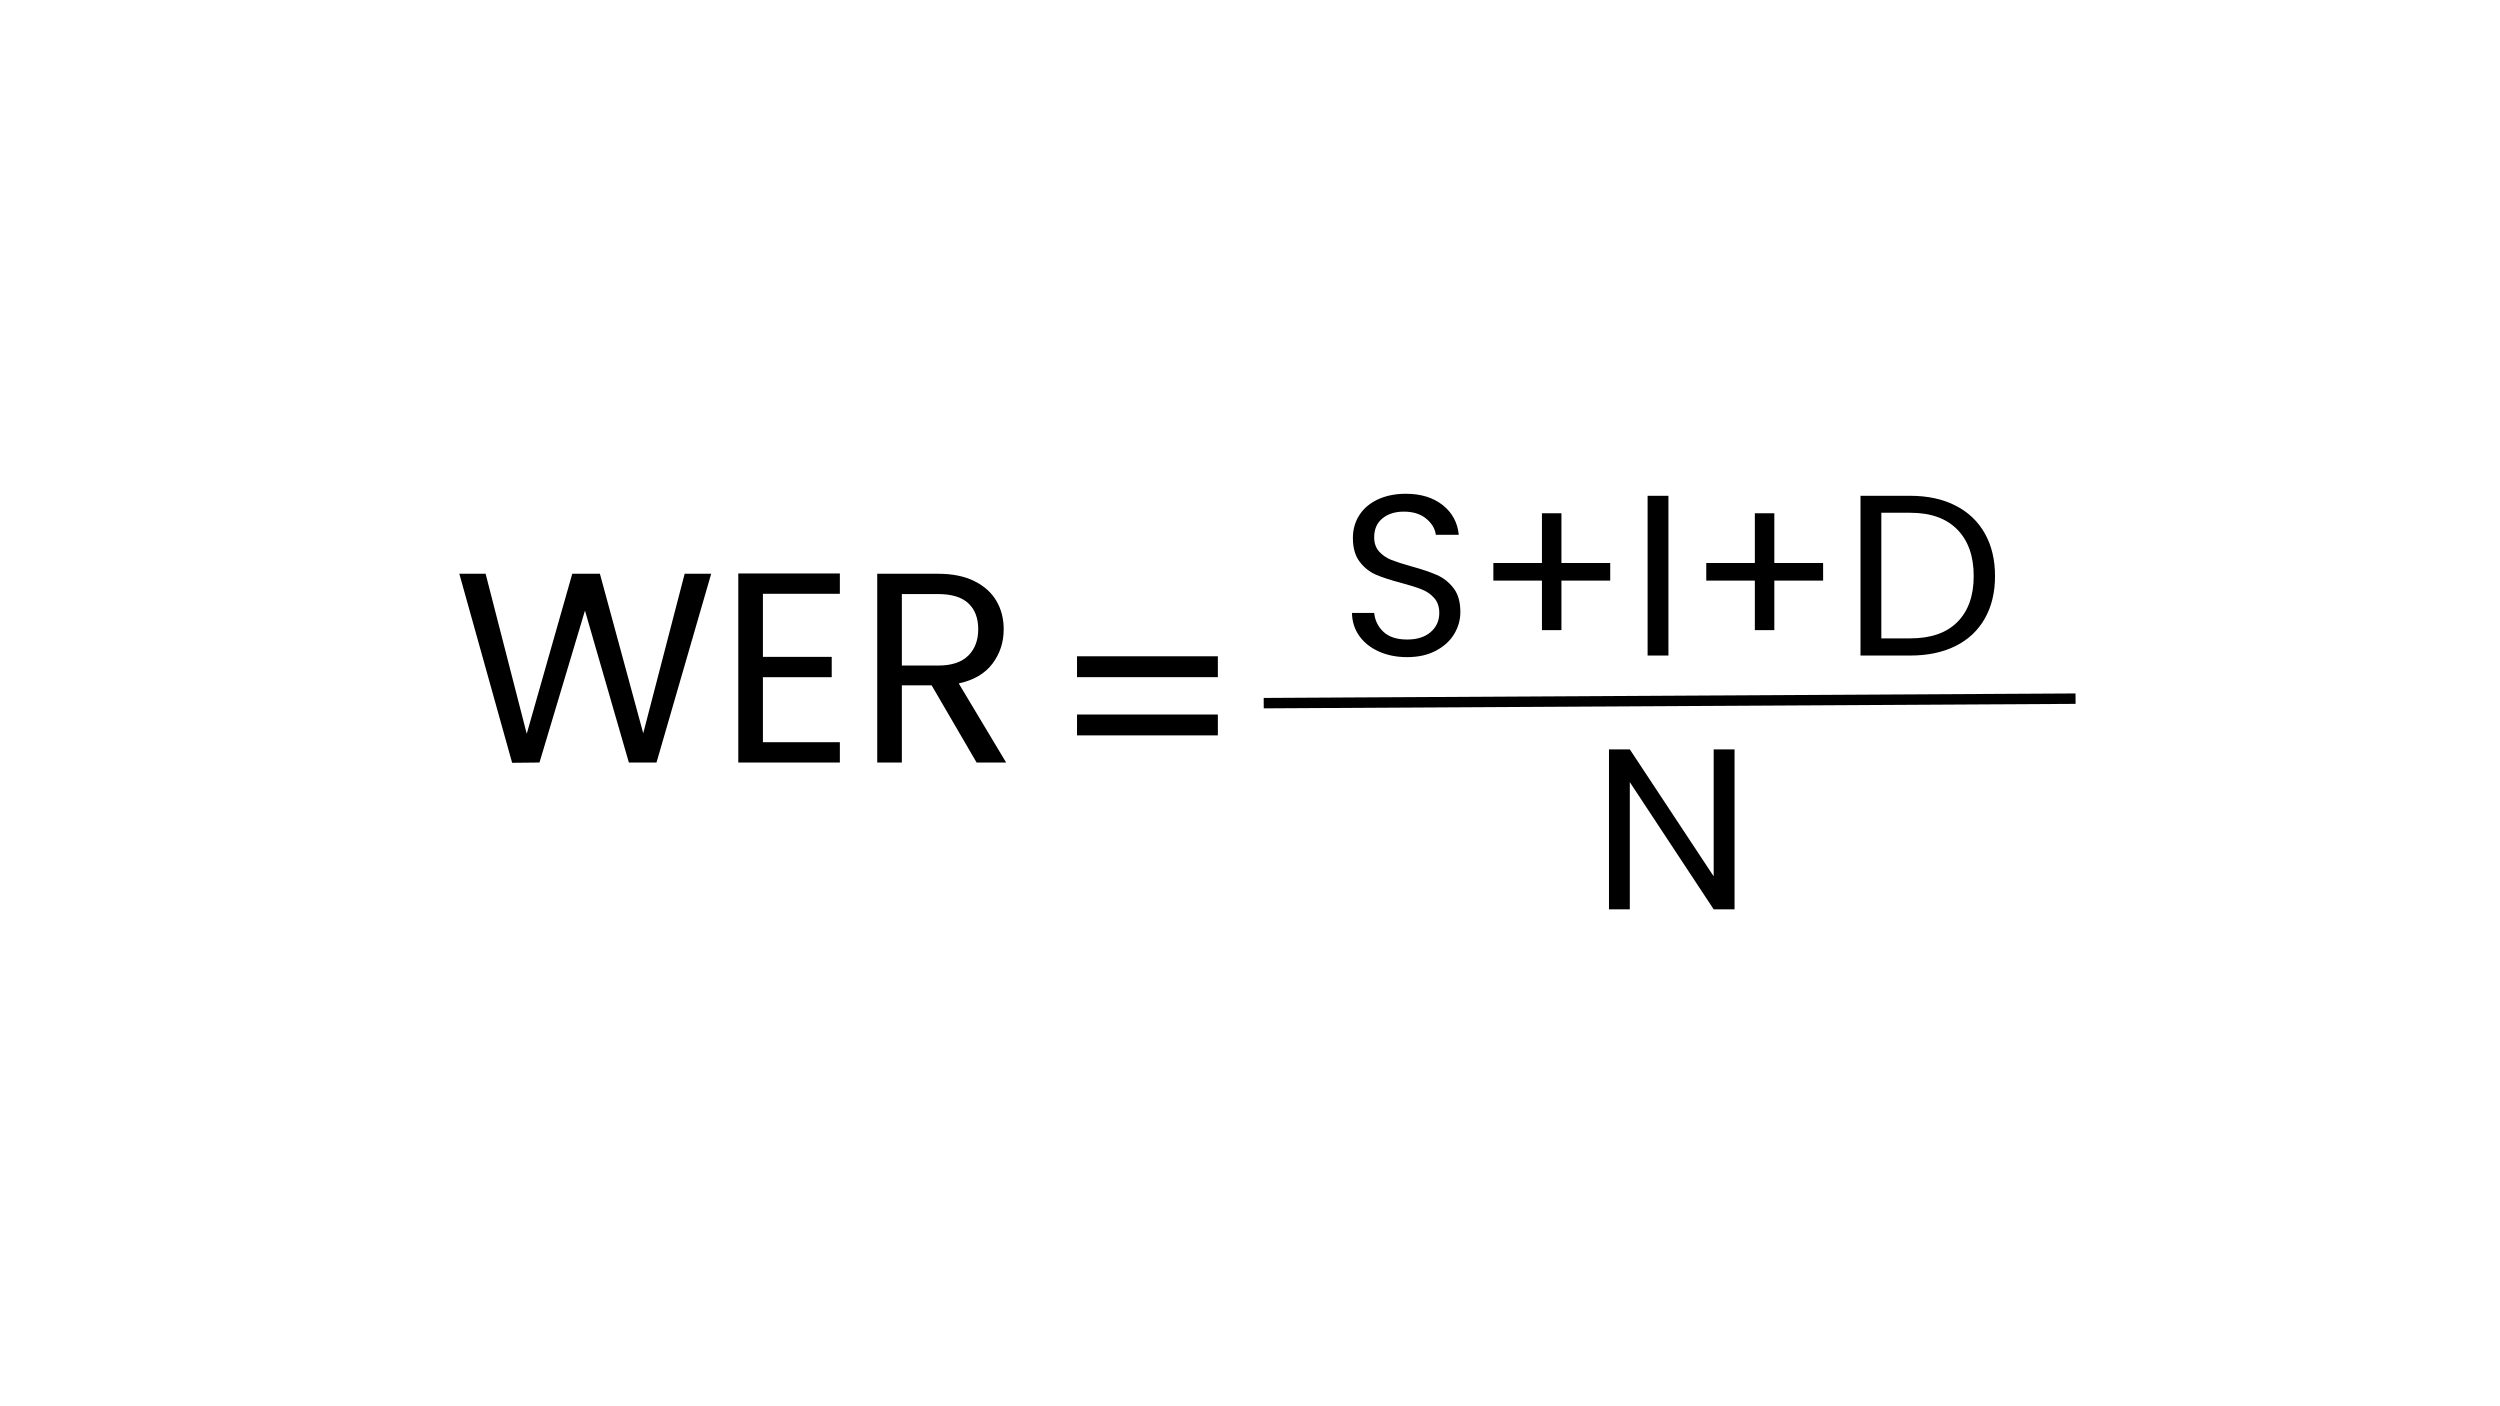
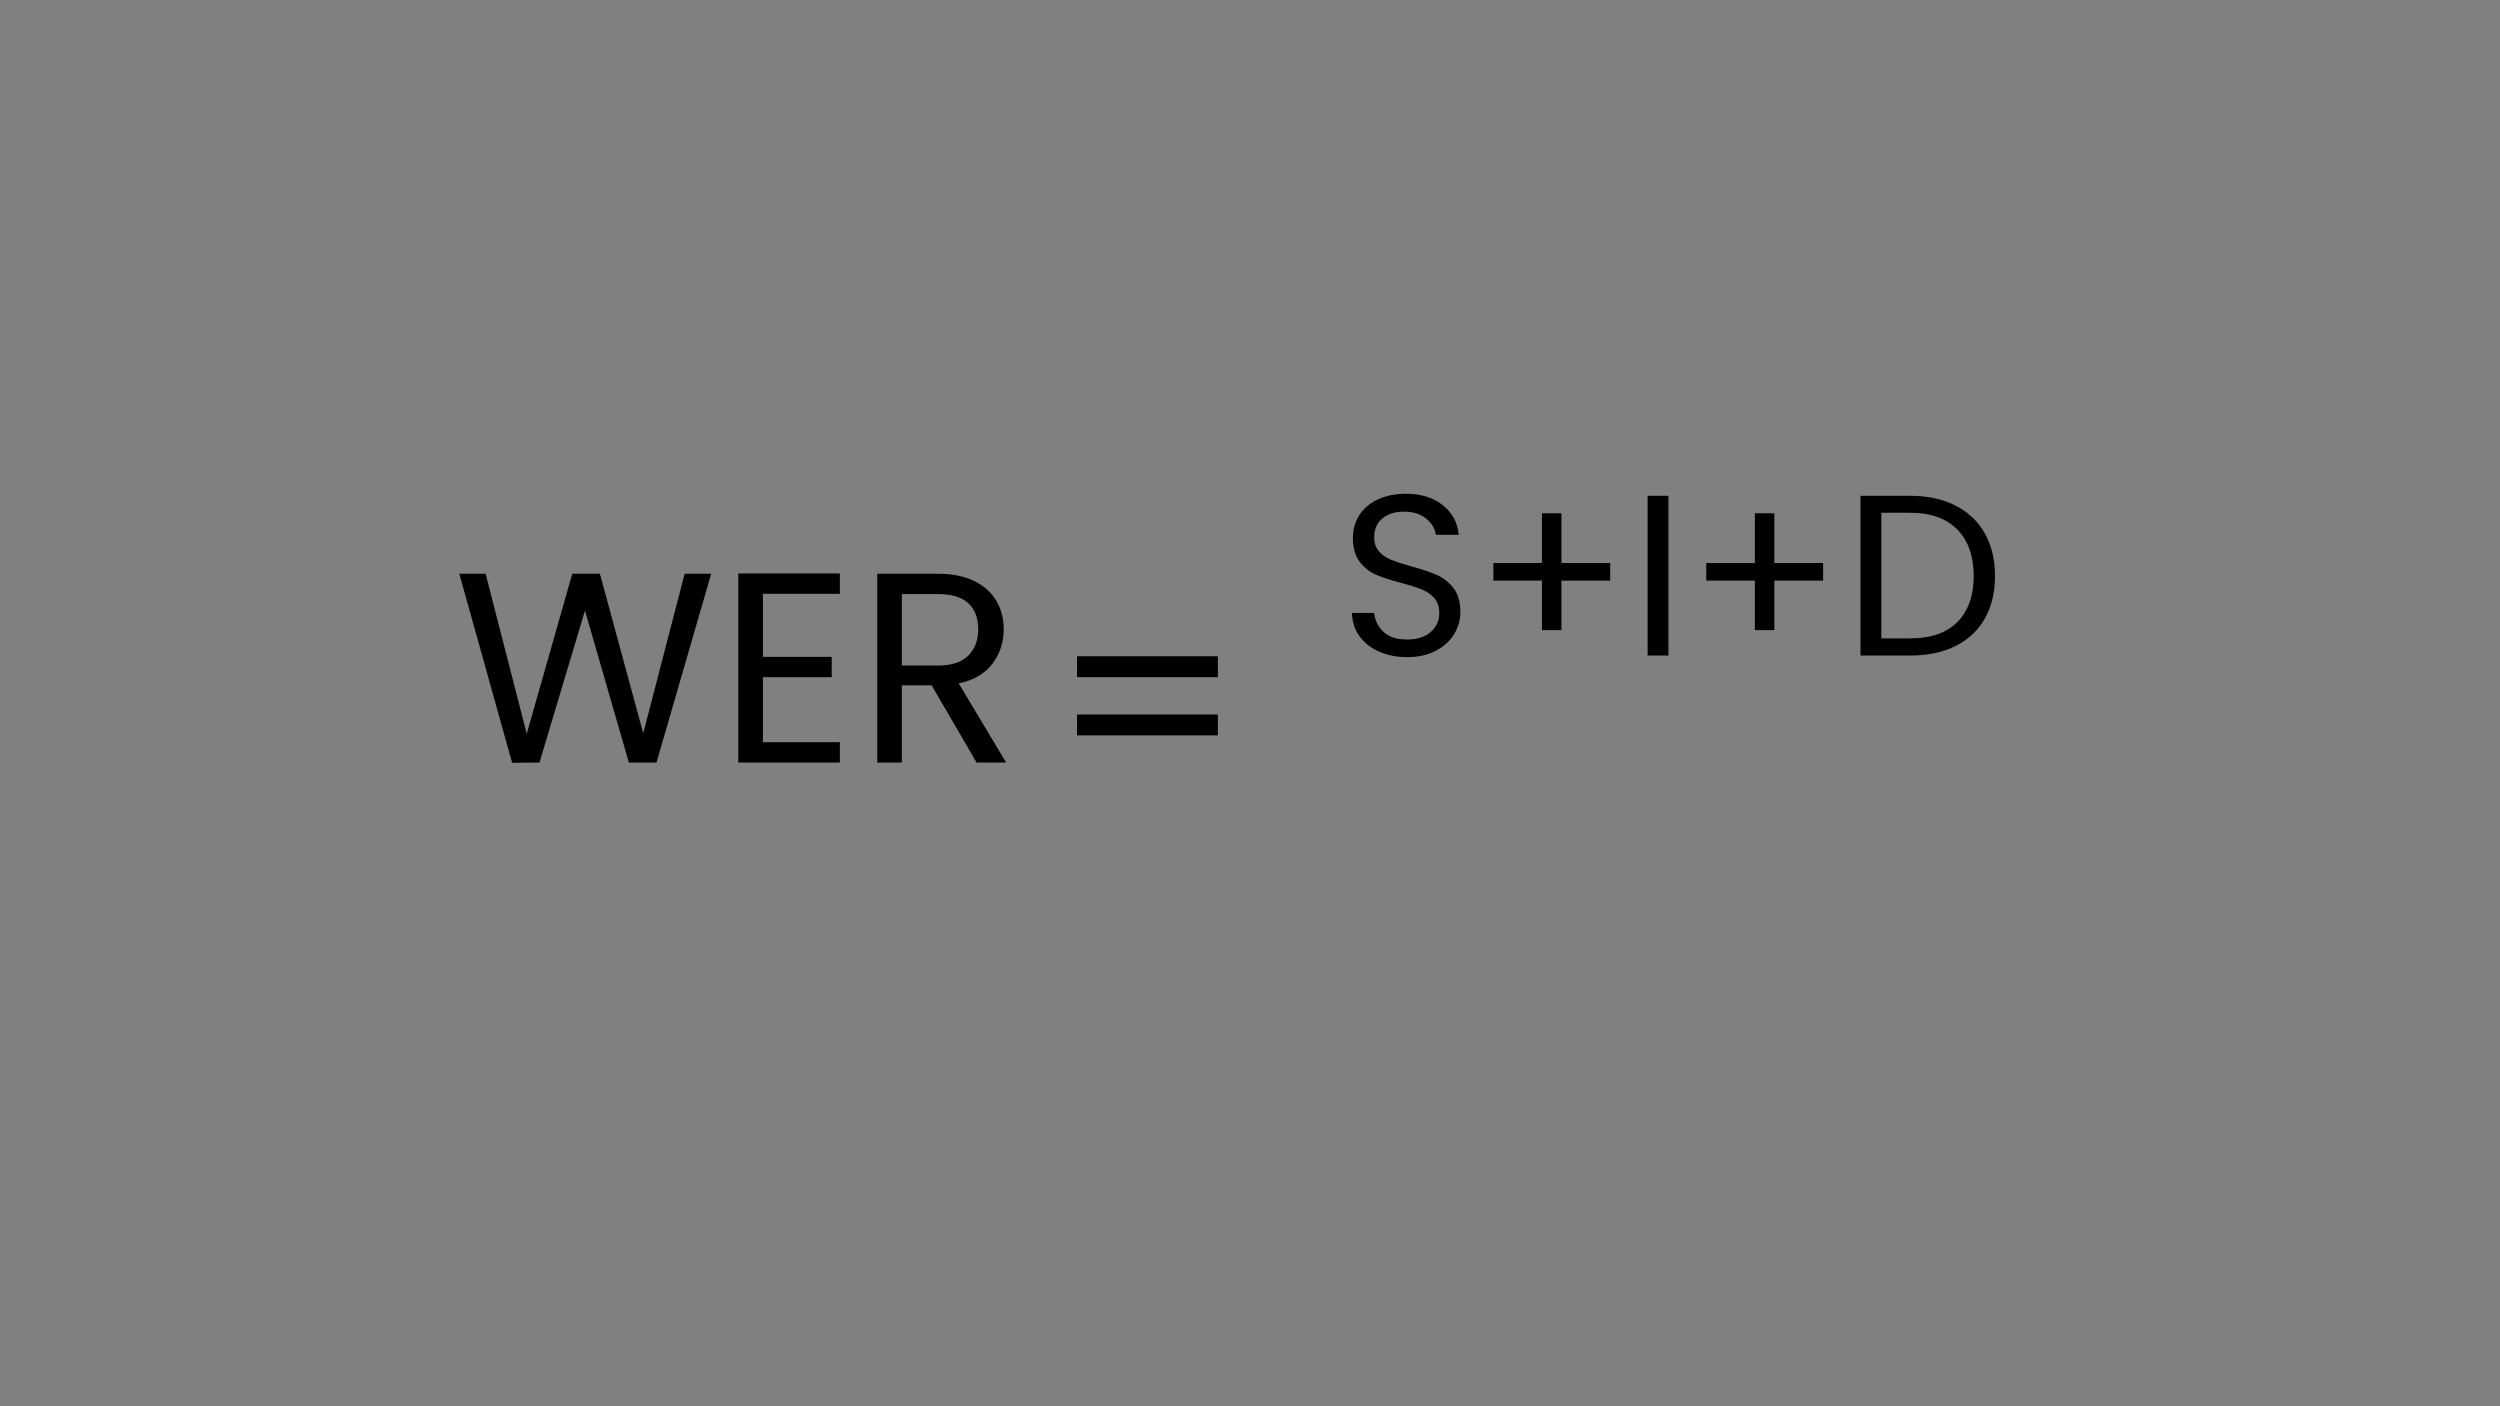
<svg xmlns="http://www.w3.org/2000/svg" version="1.1" viewBox="0.0 0.0 960.0 540.0" fill="none" stroke="none" stroke-linecap="square" stroke-miterlimit="10">
  <rect x="0.0" y="0.0" width="960.0" height="540.0" fill="#808080" stroke="none" />
  <clipPath id="p.0">
    <path d="m0 0l960.0 0l0 540.0l-960.0 0l0 -540.0z" clip-rule="nonzero" />
  </clipPath>
  <g clip-path="url(#p.0)">
-     <path fill="#ffffff" d="m0 0l960.0 0l0 540.0l-960.0 0z" fill-rule="evenodd" />
-     <path fill="#000000" fill-opacity="0.0" d="m164.987 183.969l237.638 0l0 145.449l-237.638 0z" fill-rule="evenodd" />
+     <path fill="#ffffff" d="m0 0l960.0 0l-960.0 0z" fill-rule="evenodd" />
    <path fill="#000000" d="m273.096 220.324l-21.0 72.484l-10.609 0l-16.859 -58.344l-17.469 58.344l-10.5 0.109l-20.281 -72.594l10.094 0l15.797 61.453l17.484 -61.453l10.609 0l16.641 61.25l15.906 -61.25l10.188 0zm19.863 7.688l0 24.234l26.422 0l0 7.797l-26.422 0l0 24.969l29.547 0l0 7.797l-39.0 0l0 -72.594l39.0 0l0 7.797l-29.547 0zm82.055 64.797l-17.266 -29.641l-11.438 0l0 29.641l-9.453 0l0 -72.484l23.391 0q8.219 0 13.875 2.812q5.672 2.797 8.484 7.594q2.812 4.781 2.812 10.906q0 7.484 -4.328 13.219q-4.312 5.719 -12.938 7.578l18.203 30.375l-11.344 0zm-28.703 -37.234l13.938 0q7.703 0 11.547 -3.797q3.844 -3.797 3.844 -10.141q0 -6.438 -3.797 -9.969q-3.797 -3.547 -11.594 -3.547l-13.938 0l0 27.453z" fill-rule="nonzero" />
    <path fill="#000000" fill-opacity="0.0" d="m394.079 196.423l105.165 0l0 145.449l-105.165 0z" fill-rule="evenodd" />
    <path fill="#000000" d="m467.657 252.013l0 8.016l-54.078 0l0 -8.016l54.078 0zm0 22.359l0 8.016l-54.078 0l0 -8.016l54.078 0z" fill-rule="nonzero" />
    <path fill="#000000" fill-opacity="0.0" d="m499.244 158.249l285.512 0l0 126.047l-285.512 0z" fill-rule="evenodd" />
    <path fill="#000000" d="m540.355 252.339q-6.062 0 -10.859 -2.156q-4.797 -2.156 -7.531 -5.984q-2.719 -3.828 -2.812 -8.844l8.531 0q0.438 4.312 3.562 7.266q3.125 2.953 9.109 2.953q5.719 0 9.016 -2.859q3.312 -2.859 3.312 -7.359q0 -3.516 -1.938 -5.703q-1.938 -2.203 -4.844 -3.344q-2.906 -1.156 -7.828 -2.469q-6.078 -1.594 -9.734 -3.172q-3.641 -1.578 -6.234 -4.969q-2.594 -3.391 -2.594 -9.109q0 -5.016 2.547 -8.891q2.547 -3.875 7.172 -5.984q4.625 -2.109 10.609 -2.109q8.609 0 14.109 4.312q5.5 4.312 6.219 11.438l-8.812 0q-0.438 -3.516 -3.703 -6.203q-3.25 -2.688 -8.609 -2.688q-5.016 0 -8.188 2.594q-3.172 2.594 -3.172 7.266q0 3.344 1.891 5.453q1.906 2.109 4.672 3.219q2.766 1.094 7.781 2.5q6.078 1.672 9.766 3.312q3.703 1.625 6.344 5.016q2.641 3.375 2.641 9.188q0 4.484 -2.375 8.453q-2.375 3.953 -7.047 6.422q-4.656 2.453 -11.0 2.453zm77.969 -29.391l-18.734 0l0 19.016l-7.484 0l0 -19.016l-18.656 0l0 -6.766l18.656 0l0 -19.094l7.484 0l0 19.094l18.734 0l0 6.766zm22.354 -32.562l0 61.344l-8.0 0l0 -61.344l8.0 0zm59.398 32.562l-18.734 0l0 19.016l-7.484 0l0 -19.016l-18.656 0l0 -6.766l18.656 0l0 -19.094l7.484 0l0 19.094l18.734 0l0 6.766zm33.448 -32.562q10.031 0 17.375 3.75q7.344 3.734 11.266 10.688q3.922 6.953 3.922 16.375q0 9.406 -3.922 16.328q-3.922 6.906 -11.266 10.562q-7.344 3.641 -17.375 3.641l-19.094 0l0 -61.344l19.094 0zm0 54.75q11.875 0 18.125 -6.297q6.25 -6.297 6.25 -17.641q0 -11.438 -6.297 -17.859q-6.297 -6.438 -18.078 -6.438l-11.094 0l0 48.234l11.094 0z" fill-rule="nonzero" />
    <path fill="#000000" fill-opacity="0.0" d="m487.265 269.997l307.748 -1.701" fill-rule="evenodd" />
-     <path stroke="#000000" stroke-width="4.0" stroke-linejoin="round" stroke-linecap="butt" d="m487.265 269.997l307.748 -1.701" fill-rule="evenodd" />
    <path fill="#000000" fill-opacity="0.0" d="m499.244 255.703l285.512 0l0 126.047l-285.512 0z" fill-rule="evenodd" />
-     <path fill="#000000" d="m666.068 349.183l-8.016 0l-32.203 -48.844l0 48.844l-8.0 0l0 -61.422l8.0 0l32.203 48.75l0 -48.75l8.016 0l0 61.422z" fill-rule="nonzero" />
  </g>
</svg>